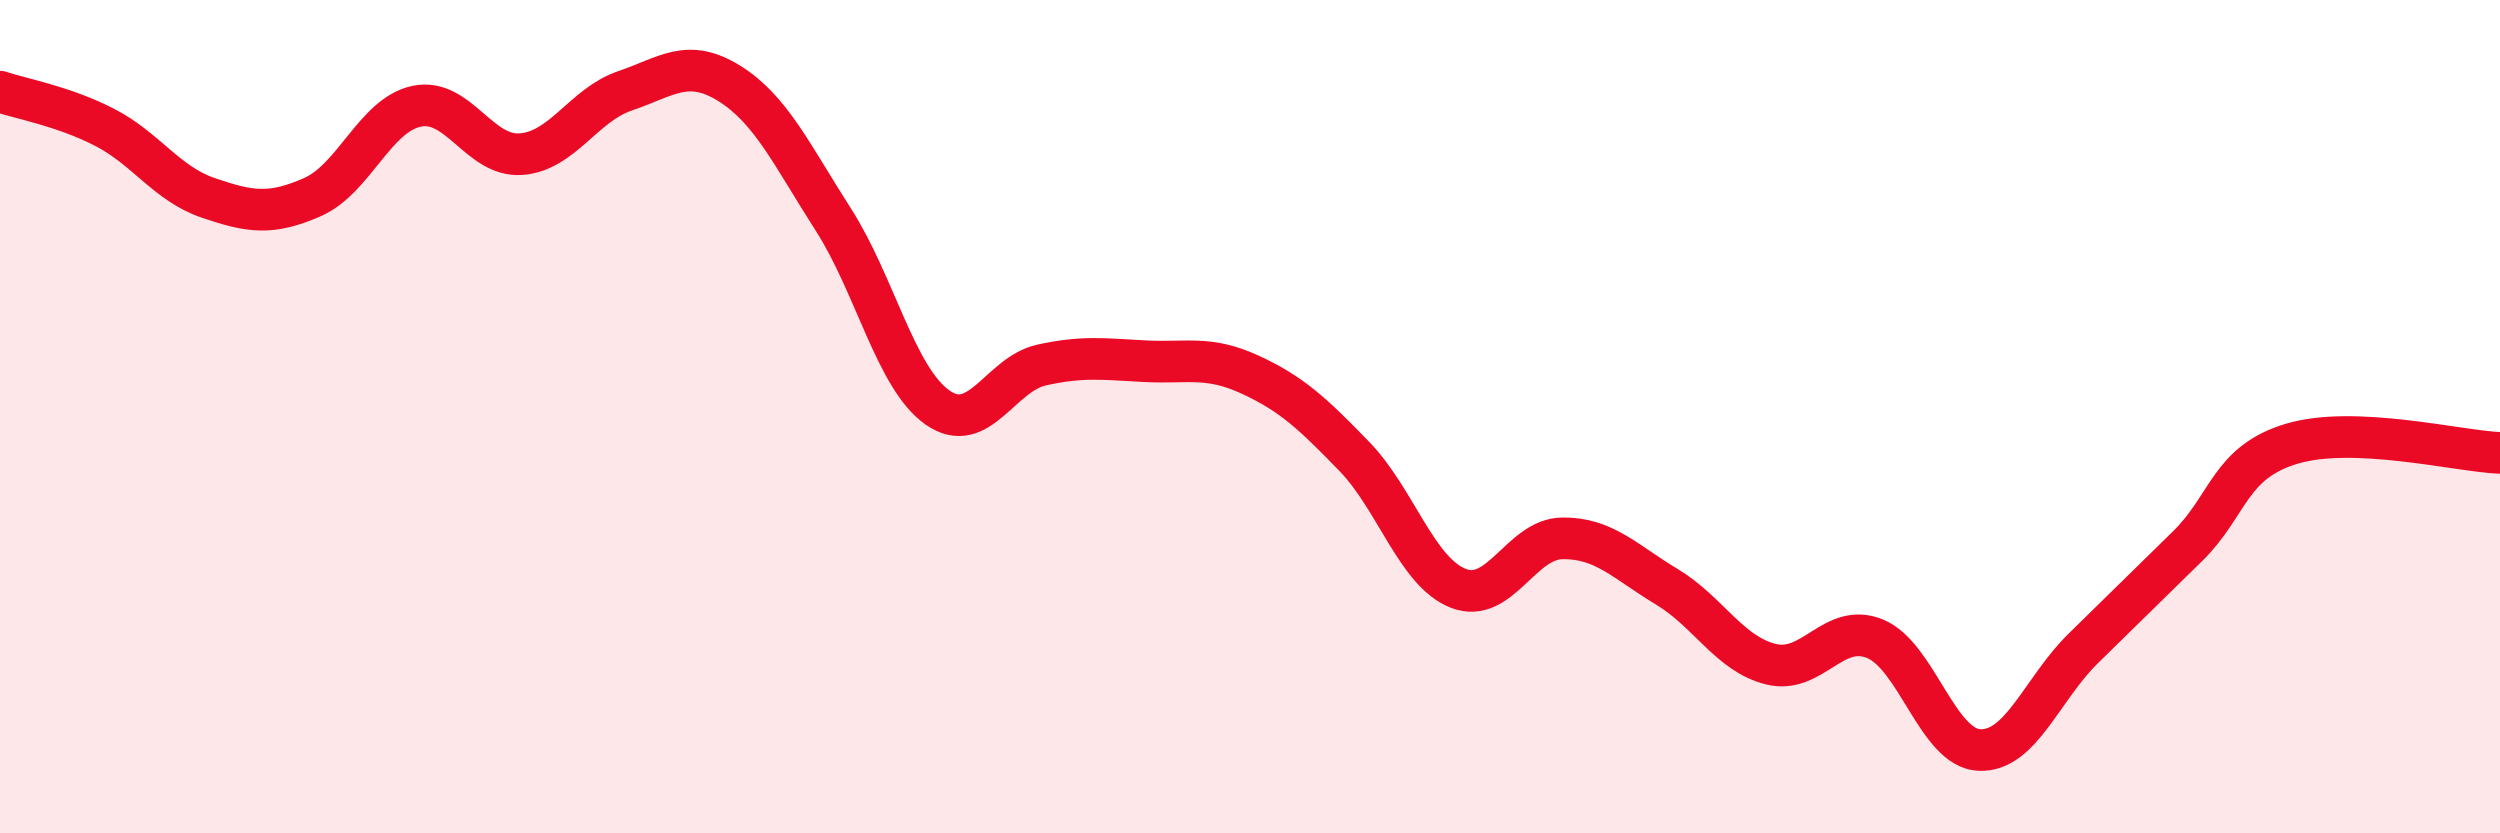
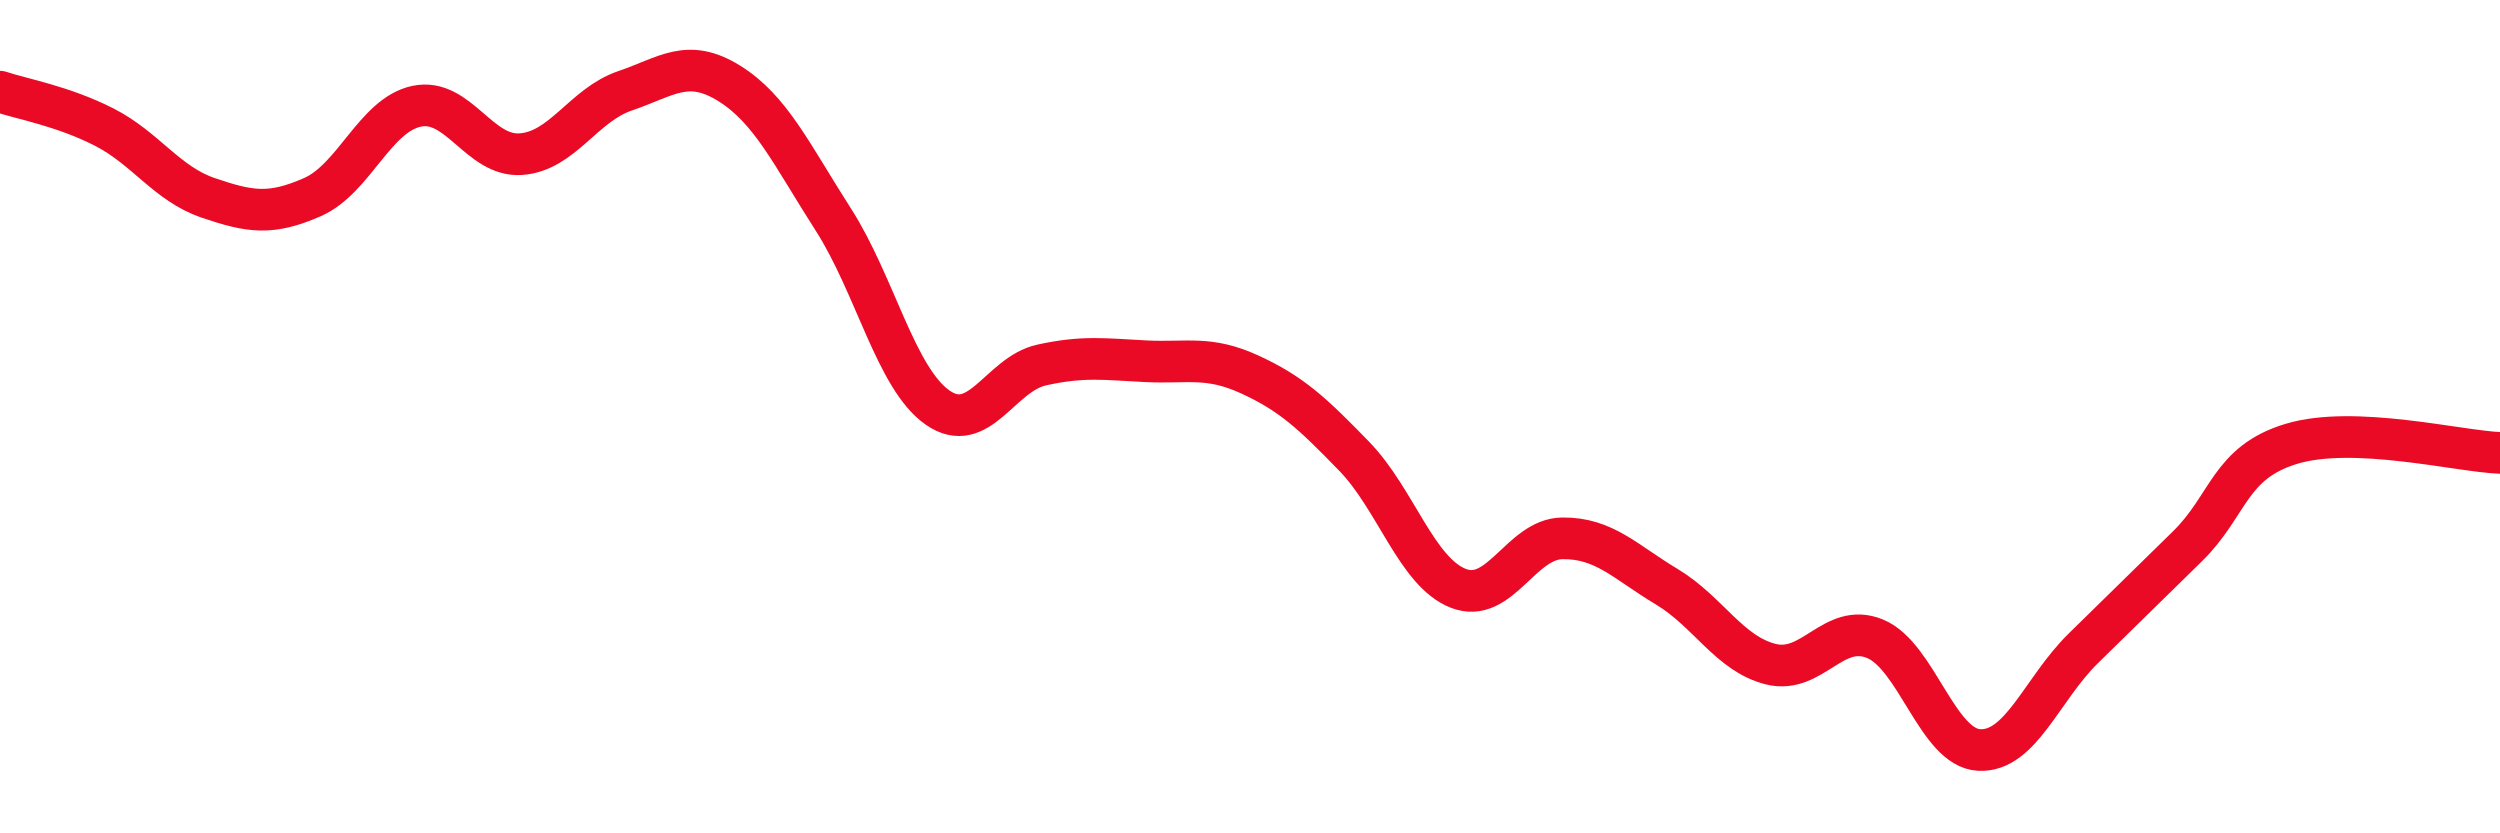
<svg xmlns="http://www.w3.org/2000/svg" width="60" height="20" viewBox="0 0 60 20">
-   <path d="M 0,2.2 C 0.5,2.37 1.5,2.54 2.5,3.05 C 3.5,3.56 4,4.41 5,4.75 C 6,5.09 6.5,5.17 7.5,4.73 C 8.5,4.29 9,2.76 10,2.55 C 11,2.34 11.5,3.77 12.5,3.7 C 13.5,3.63 14,2.52 15,2.18 C 16,1.84 16.5,1.38 17.5,2 C 18.5,2.62 19,3.71 20,5.27 C 21,6.83 21.5,9.08 22.5,9.78 C 23.5,10.48 24,8.98 25,8.76 C 26,8.54 26.5,8.62 27.5,8.67 C 28.5,8.72 29,8.53 30,8.99 C 31,9.45 31.5,9.92 32.5,10.95 C 33.5,11.98 34,13.73 35,14.12 C 36,14.51 36.5,12.93 37.5,12.92 C 38.5,12.91 39,13.48 40,14.08 C 41,14.68 41.5,15.69 42.5,15.94 C 43.5,16.19 44,14.92 45,15.33 C 46,15.74 46.5,17.95 47.5,18 C 48.5,18.05 49,16.54 50,15.56 C 51,14.58 51.5,14.09 52.5,13.11 C 53.5,12.13 53.5,11.1 55,10.65 C 56.5,10.2 59,10.83 60,10.87L60 20L0 20Z" fill="#EB0A25" opacity="0.1" stroke-linecap="round" stroke-linejoin="round" />
  <path d="M 0,2.2 C 0.5,2.37 1.5,2.54 2.5,3.05 C 3.5,3.56 4,4.41 5,4.75 C 6,5.09 6.5,5.17 7.5,4.73 C 8.5,4.29 9,2.76 10,2.55 C 11,2.34 11.5,3.77 12.5,3.7 C 13.5,3.63 14,2.52 15,2.18 C 16,1.84 16.5,1.38 17.5,2 C 18.5,2.62 19,3.71 20,5.27 C 21,6.83 21.5,9.08 22.5,9.78 C 23.5,10.48 24,8.98 25,8.76 C 26,8.54 26.5,8.62 27.5,8.67 C 28.5,8.72 29,8.53 30,8.99 C 31,9.45 31.5,9.92 32.5,10.95 C 33.5,11.98 34,13.73 35,14.12 C 36,14.51 36.5,12.93 37.5,12.92 C 38.5,12.91 39,13.48 40,14.08 C 41,14.68 41.5,15.69 42.5,15.94 C 43.5,16.19 44,14.92 45,15.33 C 46,15.74 46.5,17.95 47.5,18 C 48.5,18.05 49,16.54 50,15.56 C 51,14.58 51.5,14.09 52.5,13.11 C 53.5,12.13 53.5,11.1 55,10.65 C 56.5,10.2 59,10.83 60,10.87" stroke="#EB0A25" stroke-width="1" fill="none" stroke-linecap="round" stroke-linejoin="round" />
</svg>